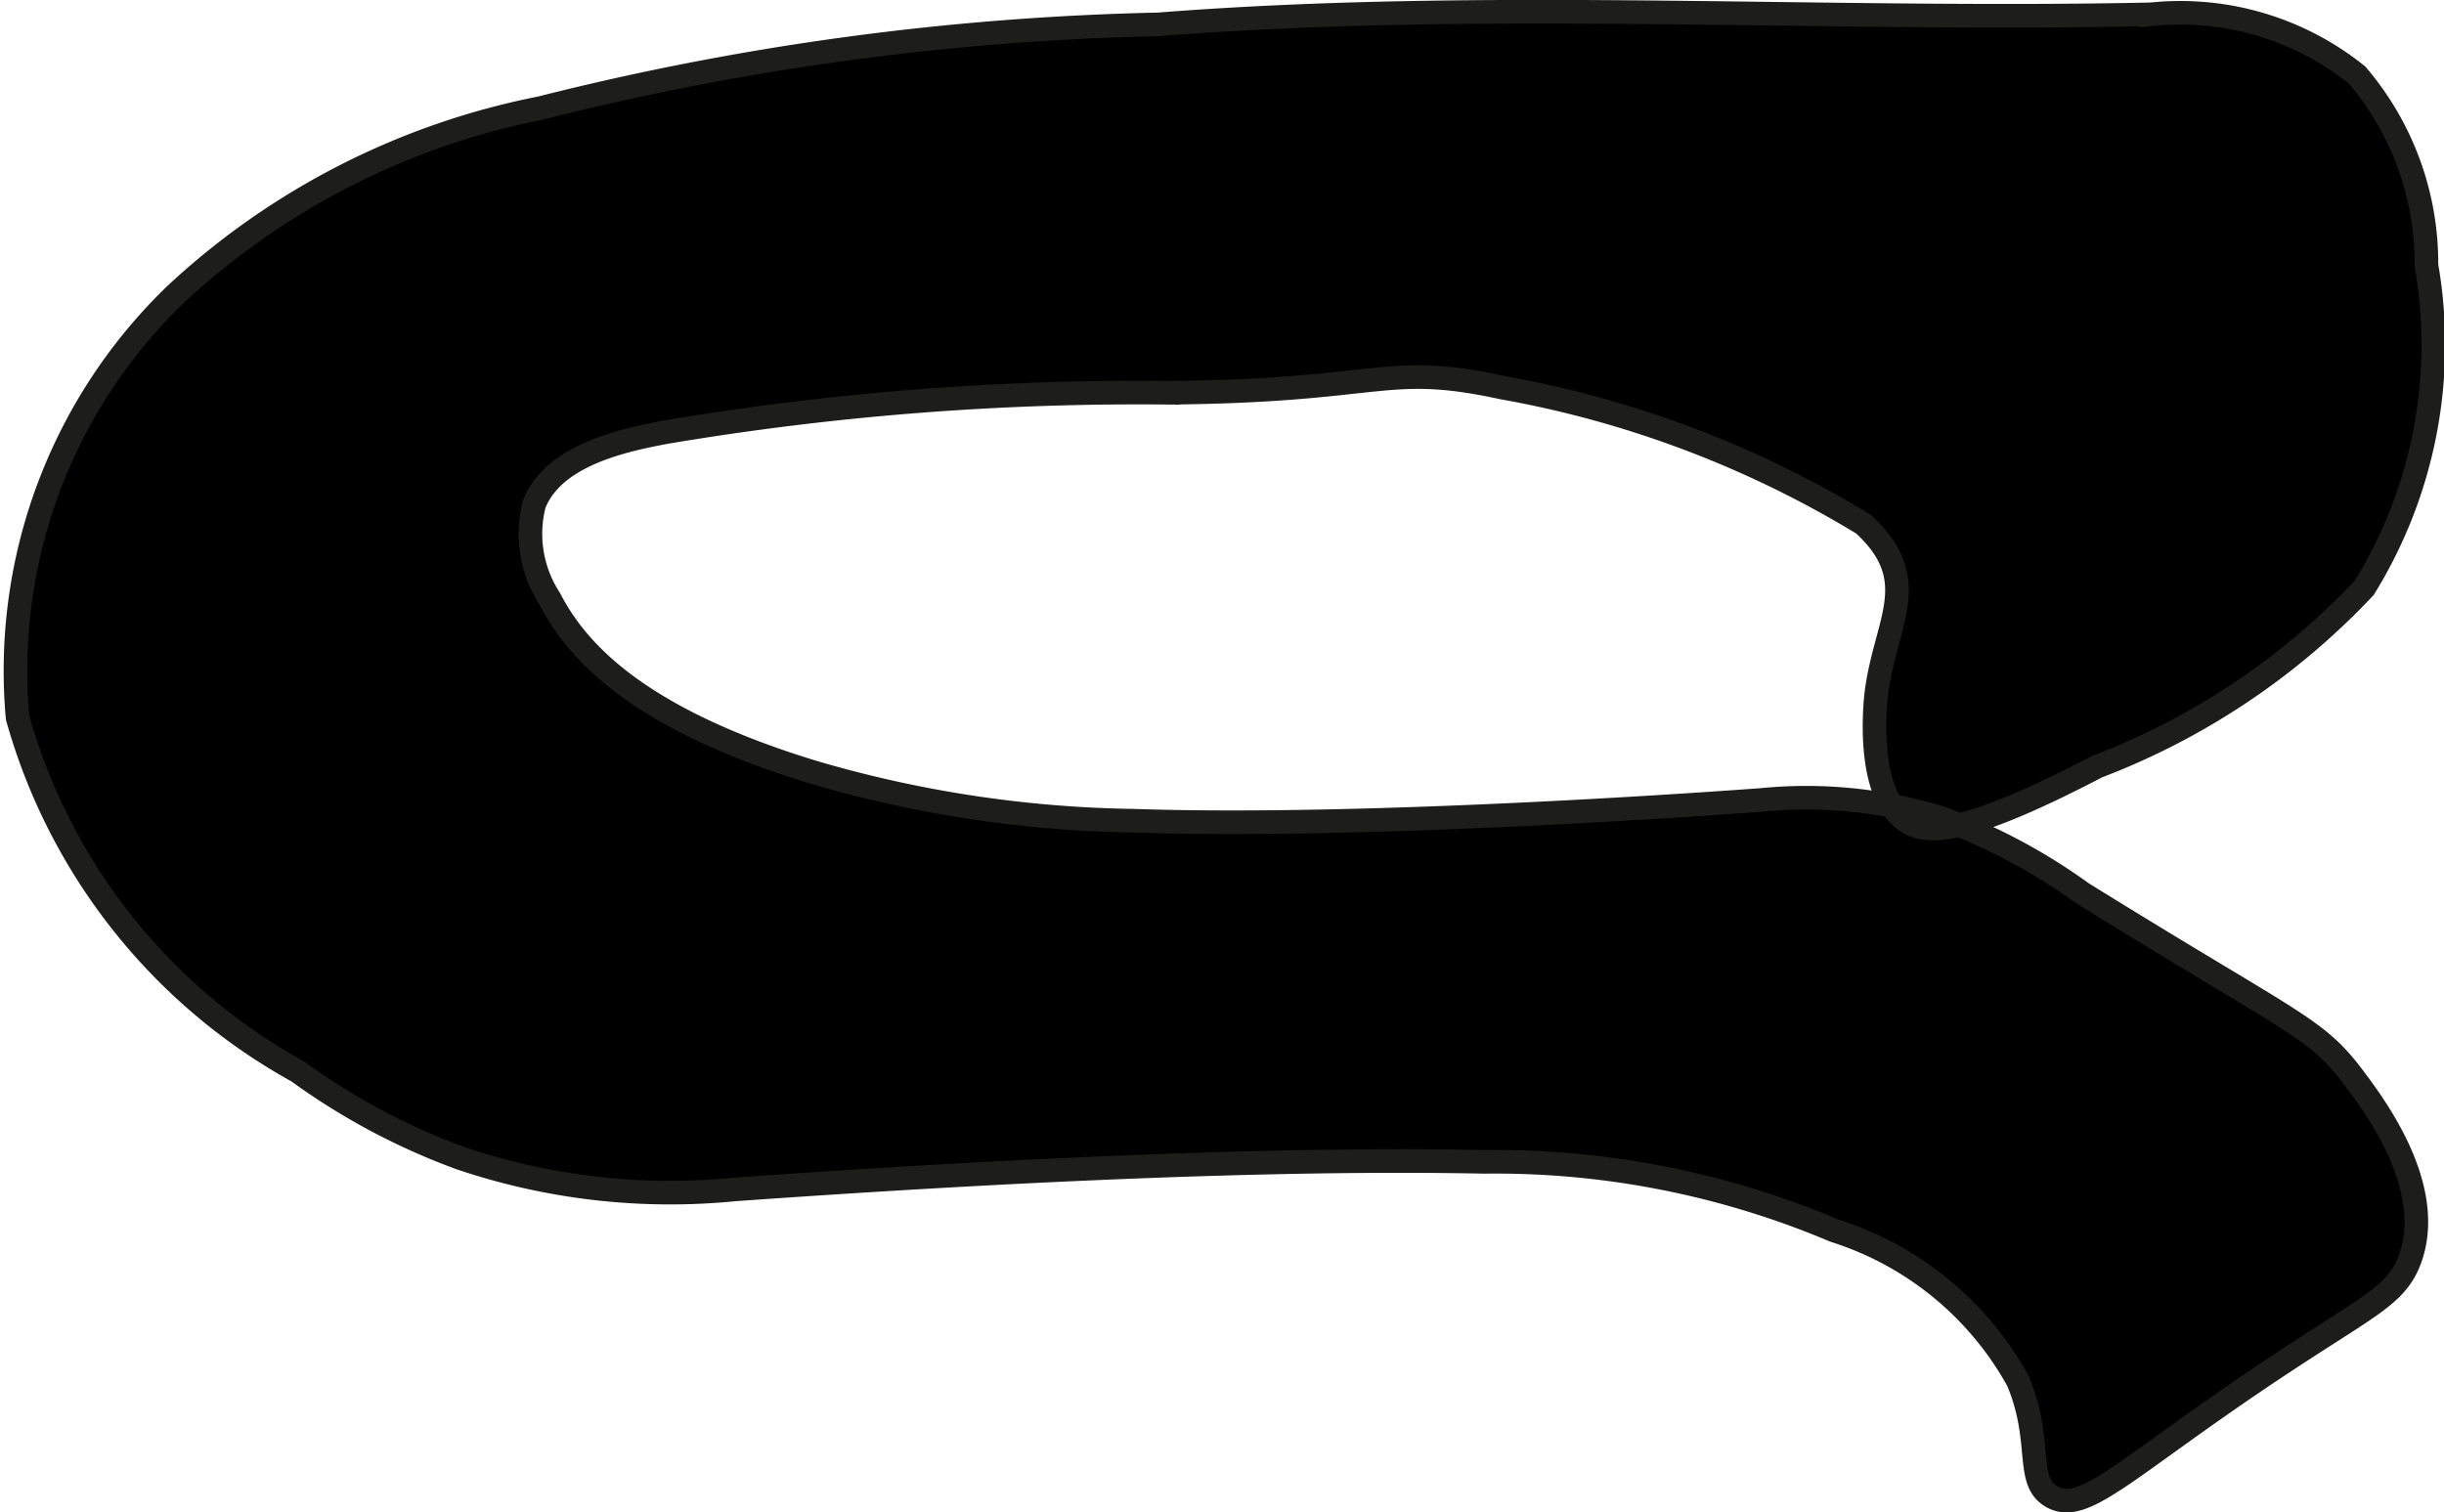
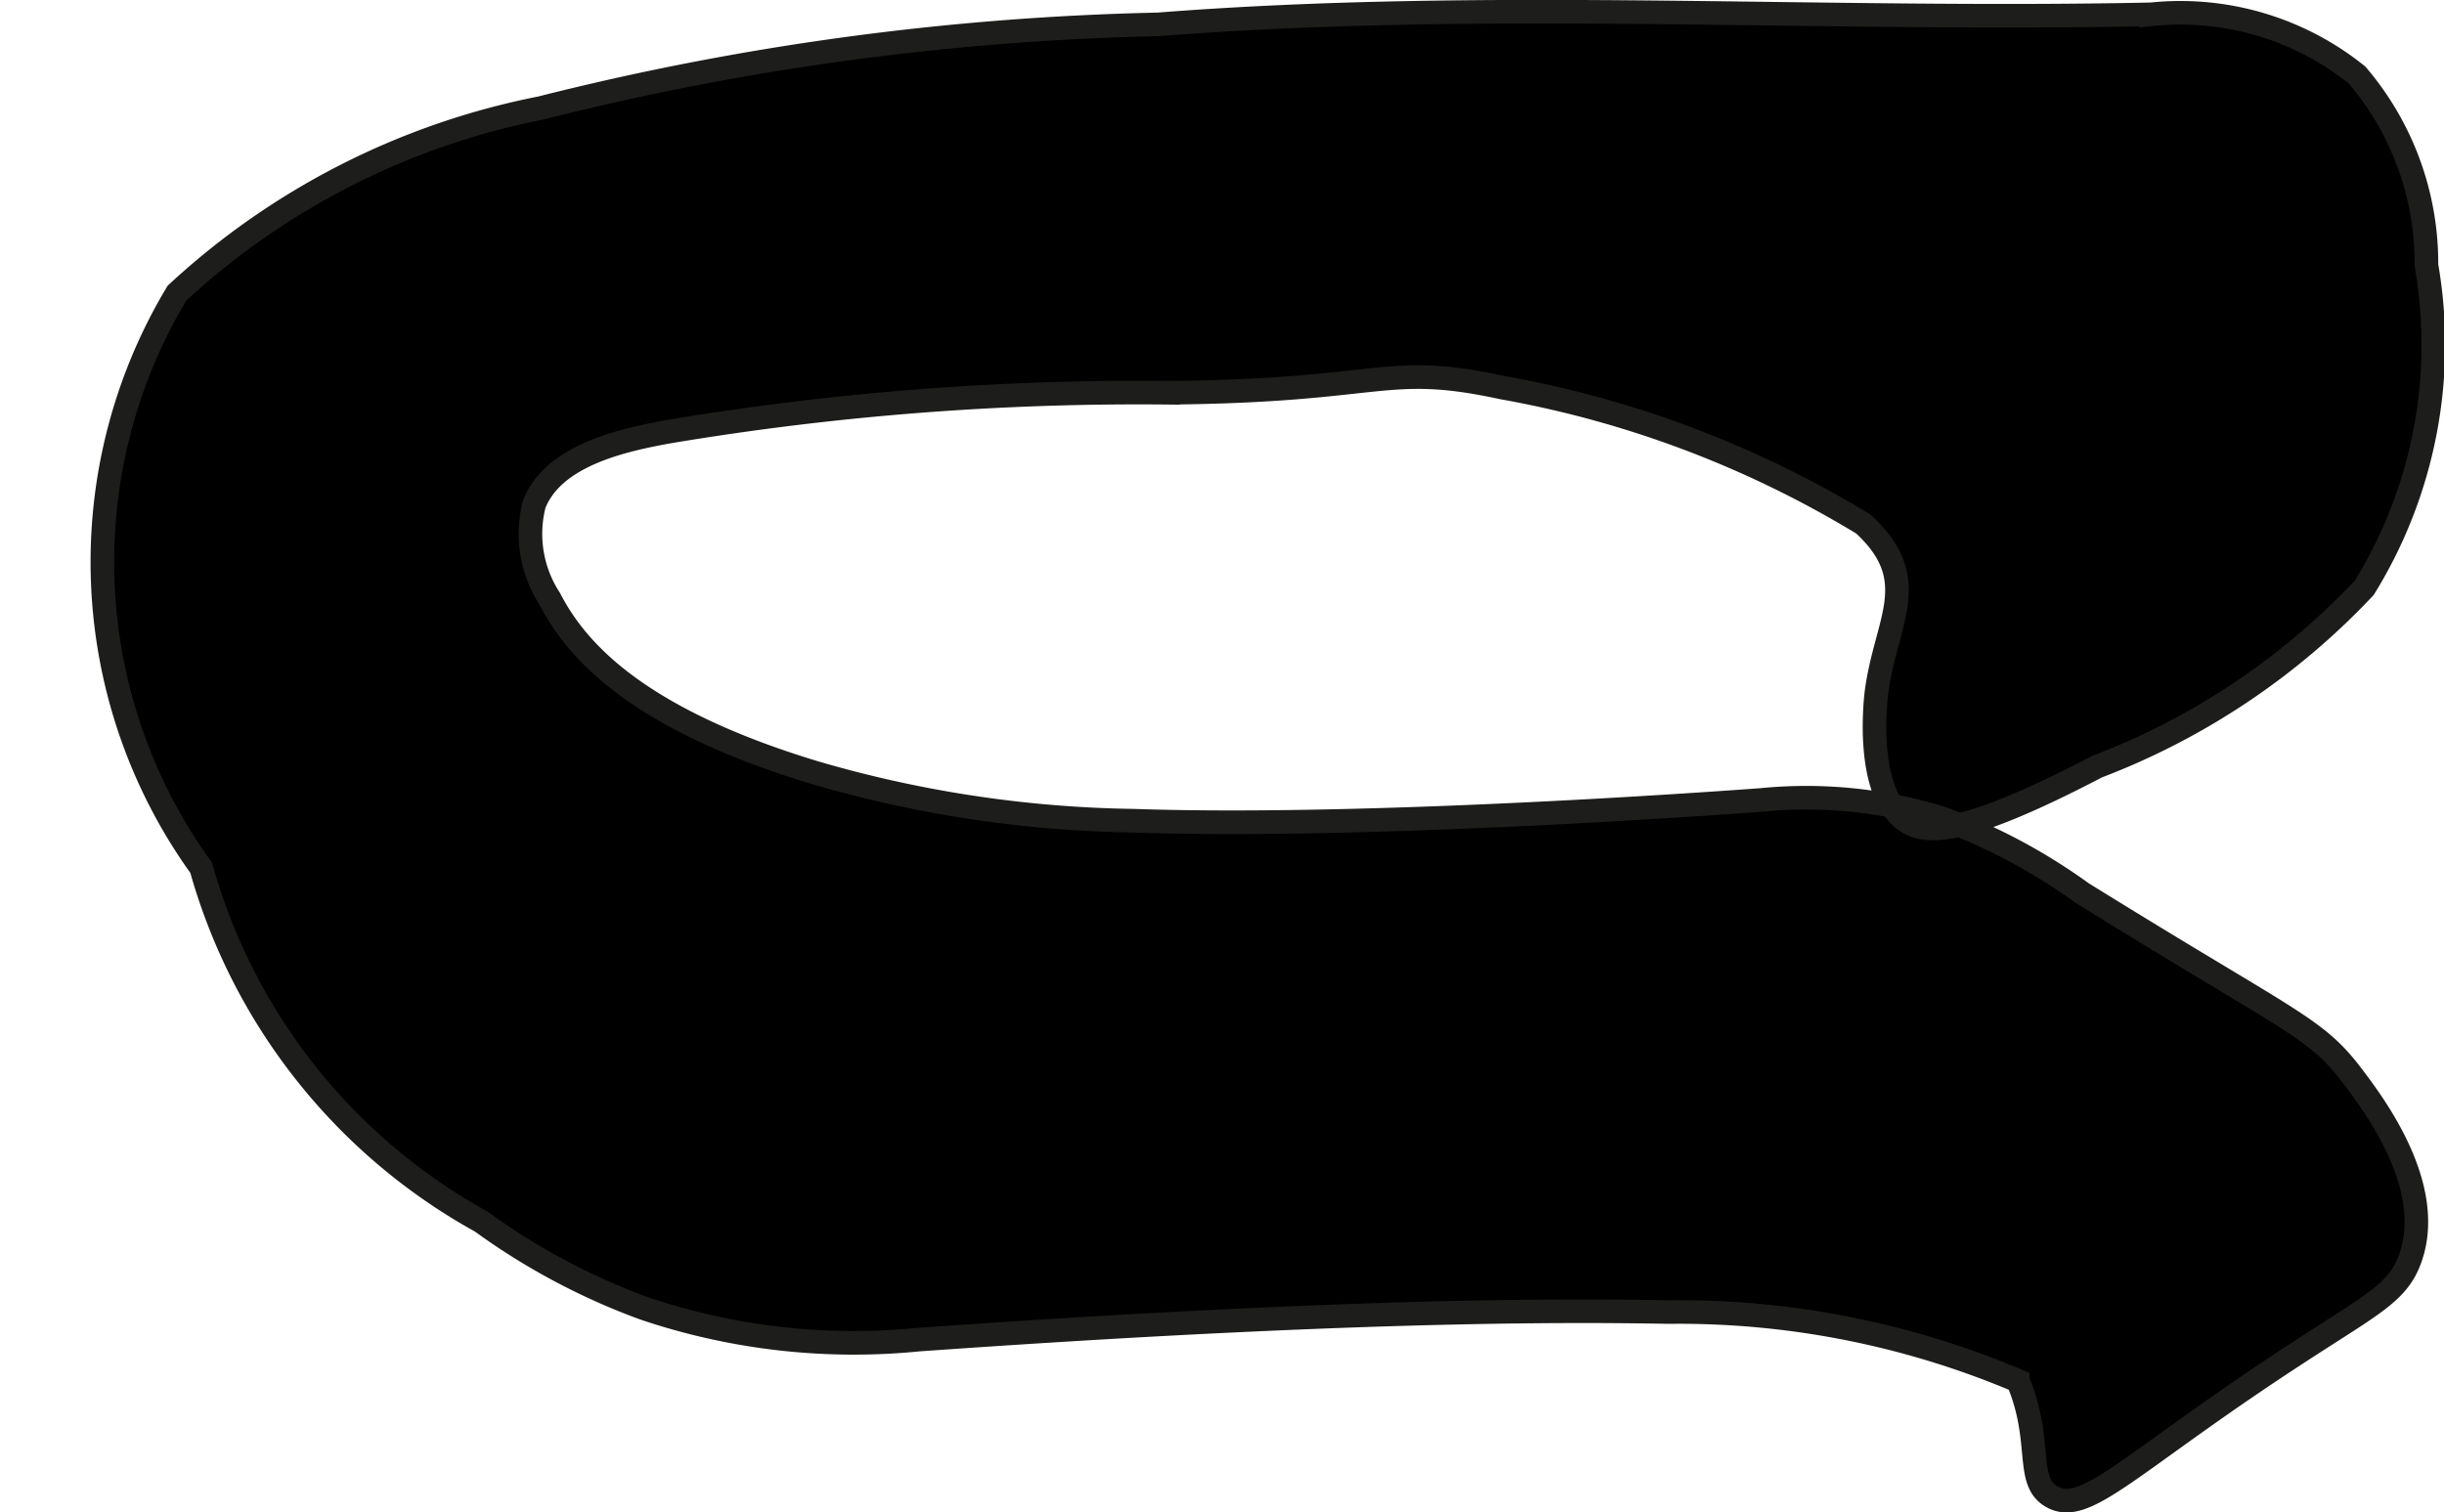
<svg xmlns="http://www.w3.org/2000/svg" version="1.1" width="5.48mm" height="3.392mm" viewBox="0 0 15.534 9.616">
  <defs>
    <style type="text/css">
      .a {
        stroke: #1d1d1b;
        stroke-miterlimit: 10;
        stroke-width: 0.15px;
      }
    </style>
  </defs>
-   <path class="a" d="M9.547,2.464c-.749-.162-.748.022-2.121.033a18.092,18.092,0,0,0-3.185.249c-.269.05-.722.143-.846.46a.756.756,0,0,0,.098.6c.166.321.54.759,1.684,1.106a7.585,7.585,0,0,0,2.026.306c1.516.052,3.83-.12,3.992-.132a2.91,2.91,0,0,1,1.143.115,3.697,3.697,0,0,1,.895.476c1.345.835,1.481.849,1.721,1.166.136.18.529.701.366,1.158-.077.215-.23.285-.685.581-1.095.71-1.374,1.059-1.593.934-.174-.099-.054-.352-.216-.737A2.031,2.031,0,0,0,11.659,7.824a5.525,5.525,0,0,0-2.224-.437c-1.628-.033-3.684.099-4.761.175a4.162,4.162,0,0,1-1.746-.198,4.226,4.226,0,0,1-1.036-.552,3.713,3.713,0,0,1-1.781-2.25A3.321,3.321,0,0,1,1.124,1.864,4.752,4.752,0,0,1,3.436.687,17.53,17.53,0,0,1,7.361.155c2.098-.164,4.209-.019,6.312-.064a1.792,1.792,0,0,1,1.309.386,1.843,1.843,0,0,1,.441,1.209A2.941,2.941,0,0,1,15.028,3.737a4.557,4.557,0,0,1-1.698,1.137c-.871.455-1.101.432-1.224.339-.251-.189-.185-.762-.179-.81.059-.455.303-.715-.083-1.071A6.663,6.663,0,0,0,9.547,2.464Z" />
+   <path class="a" d="M9.547,2.464c-.749-.162-.748.022-2.121.033a18.092,18.092,0,0,0-3.185.249c-.269.05-.722.143-.846.46a.756.756,0,0,0,.098.6c.166.321.54.759,1.684,1.106a7.585,7.585,0,0,0,2.026.306c1.516.052,3.83-.12,3.992-.132a2.91,2.91,0,0,1,1.143.115,3.697,3.697,0,0,1,.895.476c1.345.835,1.481.849,1.721,1.166.136.18.529.701.366,1.158-.077.215-.23.285-.685.581-1.095.71-1.374,1.059-1.593.934-.174-.099-.054-.352-.216-.737a5.525,5.525,0,0,0-2.224-.437c-1.628-.033-3.684.099-4.761.175a4.162,4.162,0,0,1-1.746-.198,4.226,4.226,0,0,1-1.036-.552,3.713,3.713,0,0,1-1.781-2.25A3.321,3.321,0,0,1,1.124,1.864,4.752,4.752,0,0,1,3.436.687,17.53,17.53,0,0,1,7.361.155c2.098-.164,4.209-.019,6.312-.064a1.792,1.792,0,0,1,1.309.386,1.843,1.843,0,0,1,.441,1.209A2.941,2.941,0,0,1,15.028,3.737a4.557,4.557,0,0,1-1.698,1.137c-.871.455-1.101.432-1.224.339-.251-.189-.185-.762-.179-.81.059-.455.303-.715-.083-1.071A6.663,6.663,0,0,0,9.547,2.464Z" />
</svg>